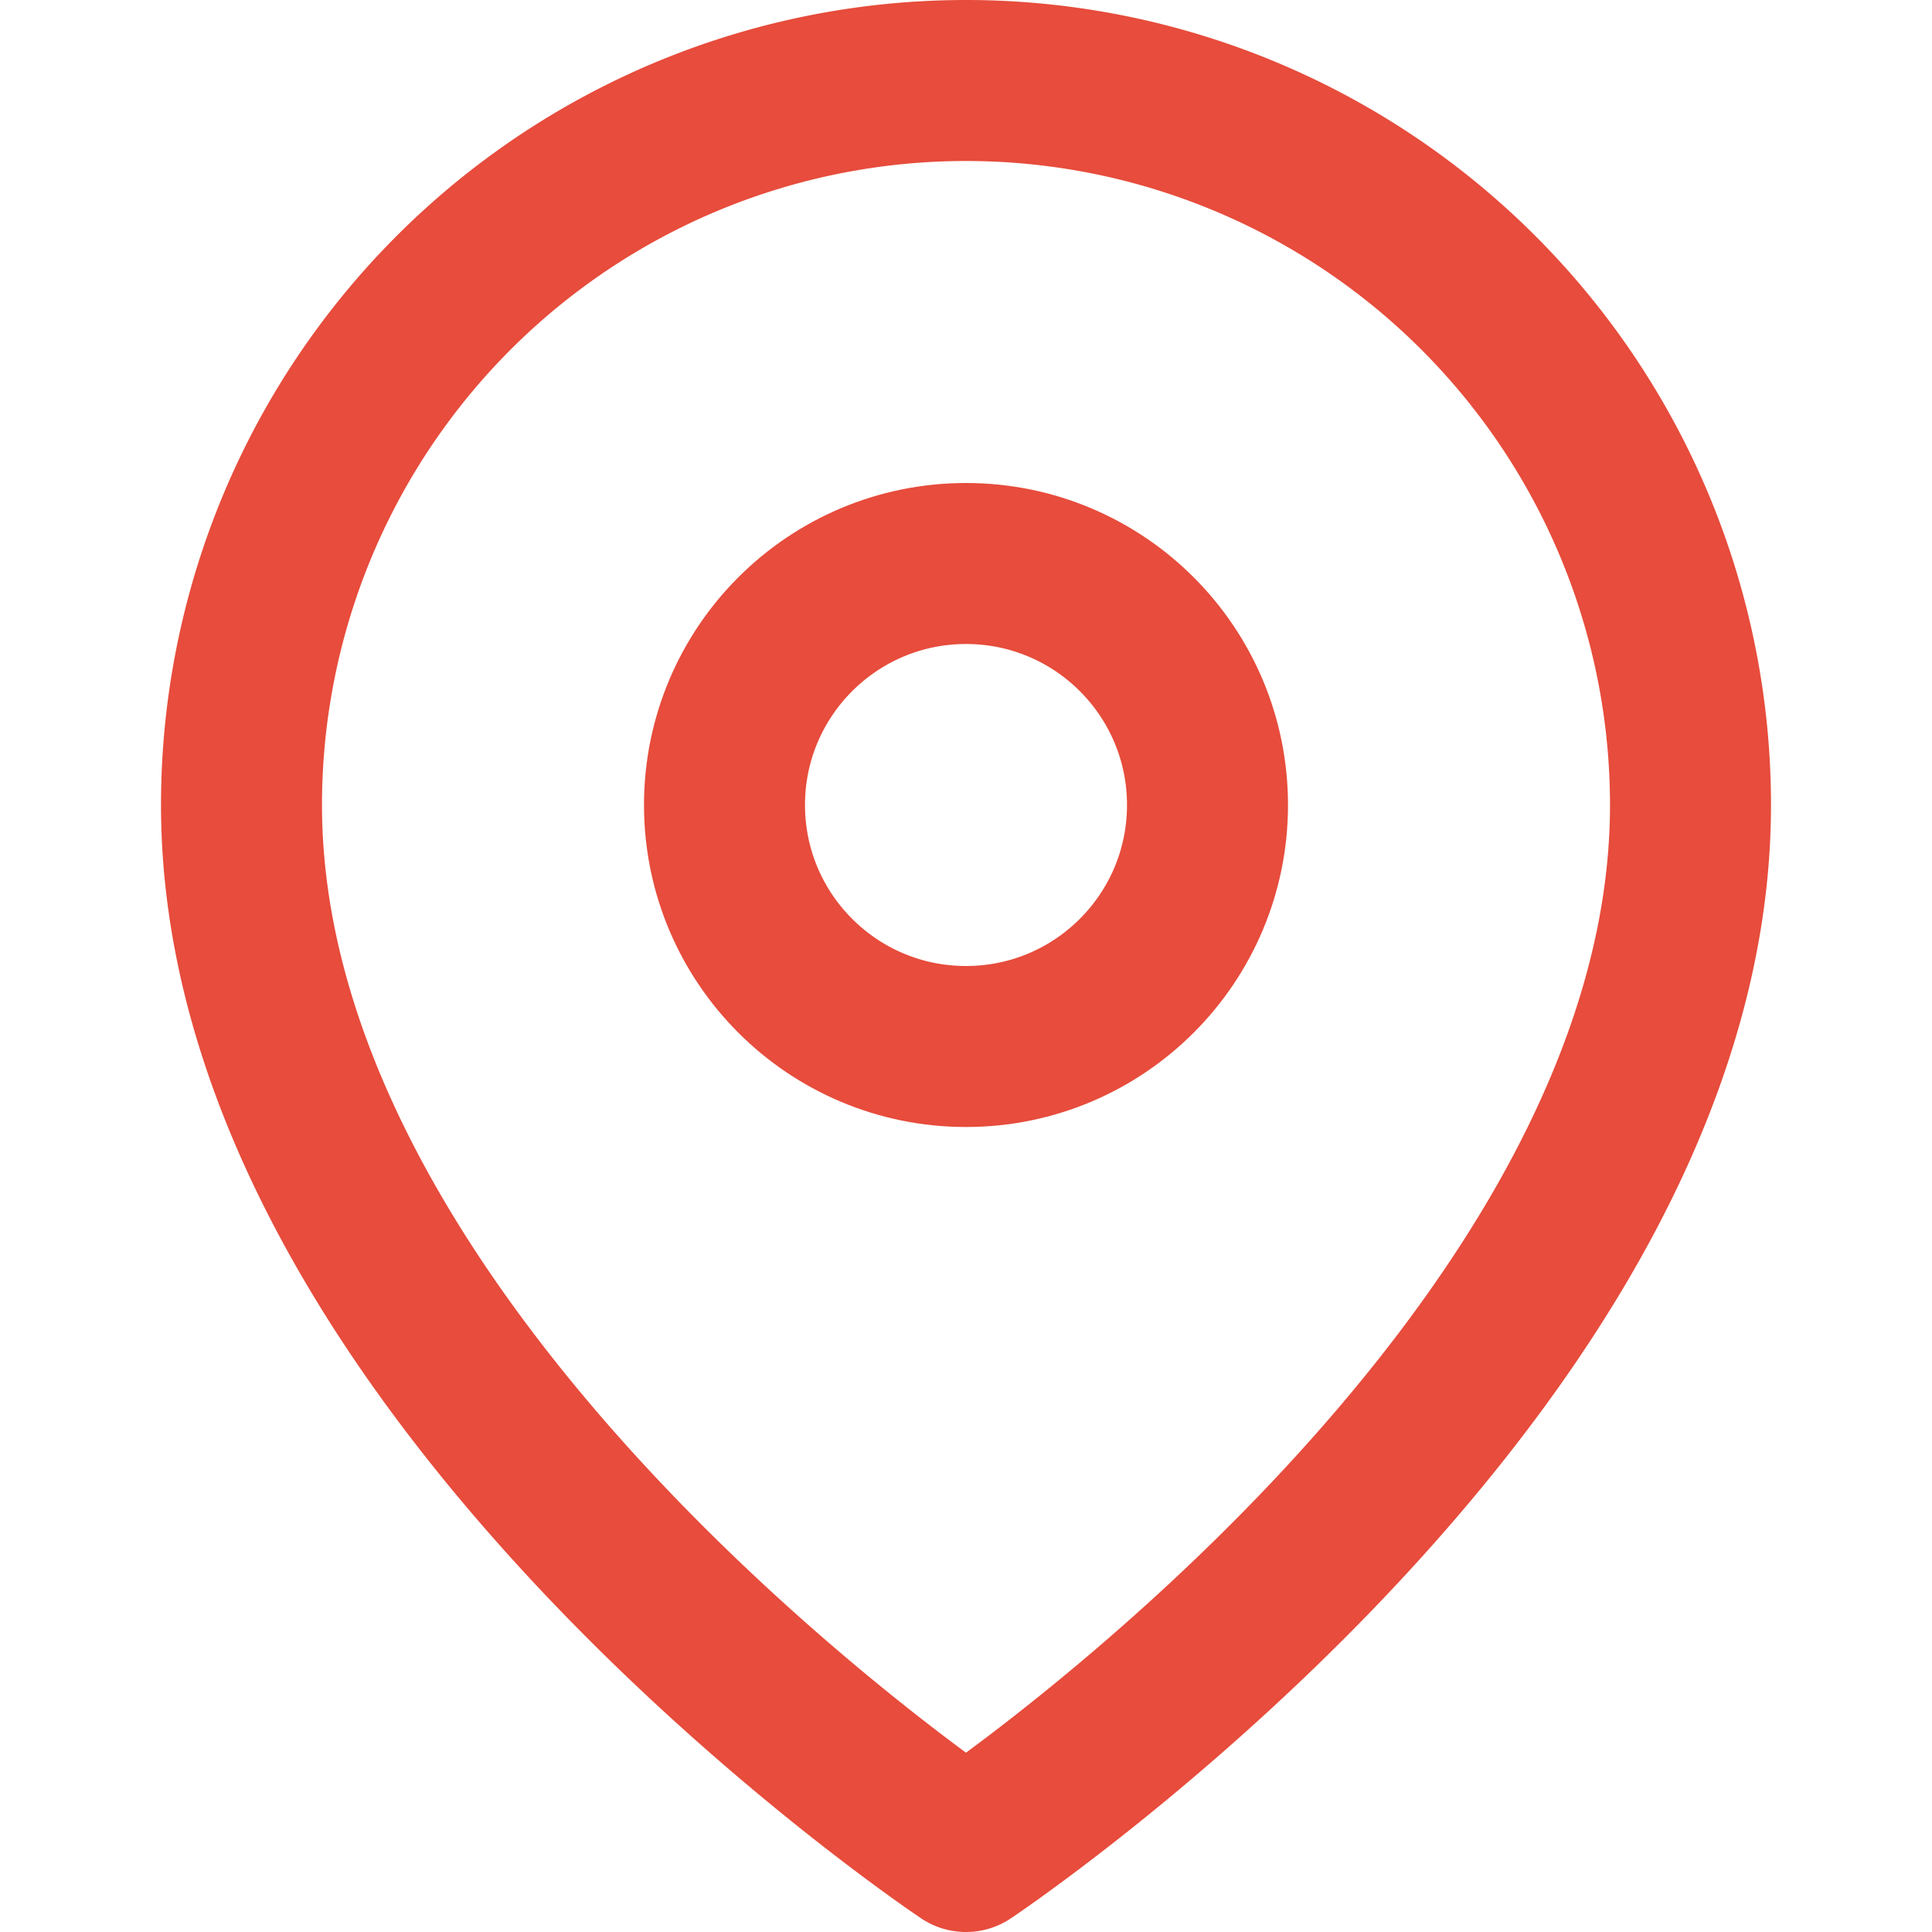
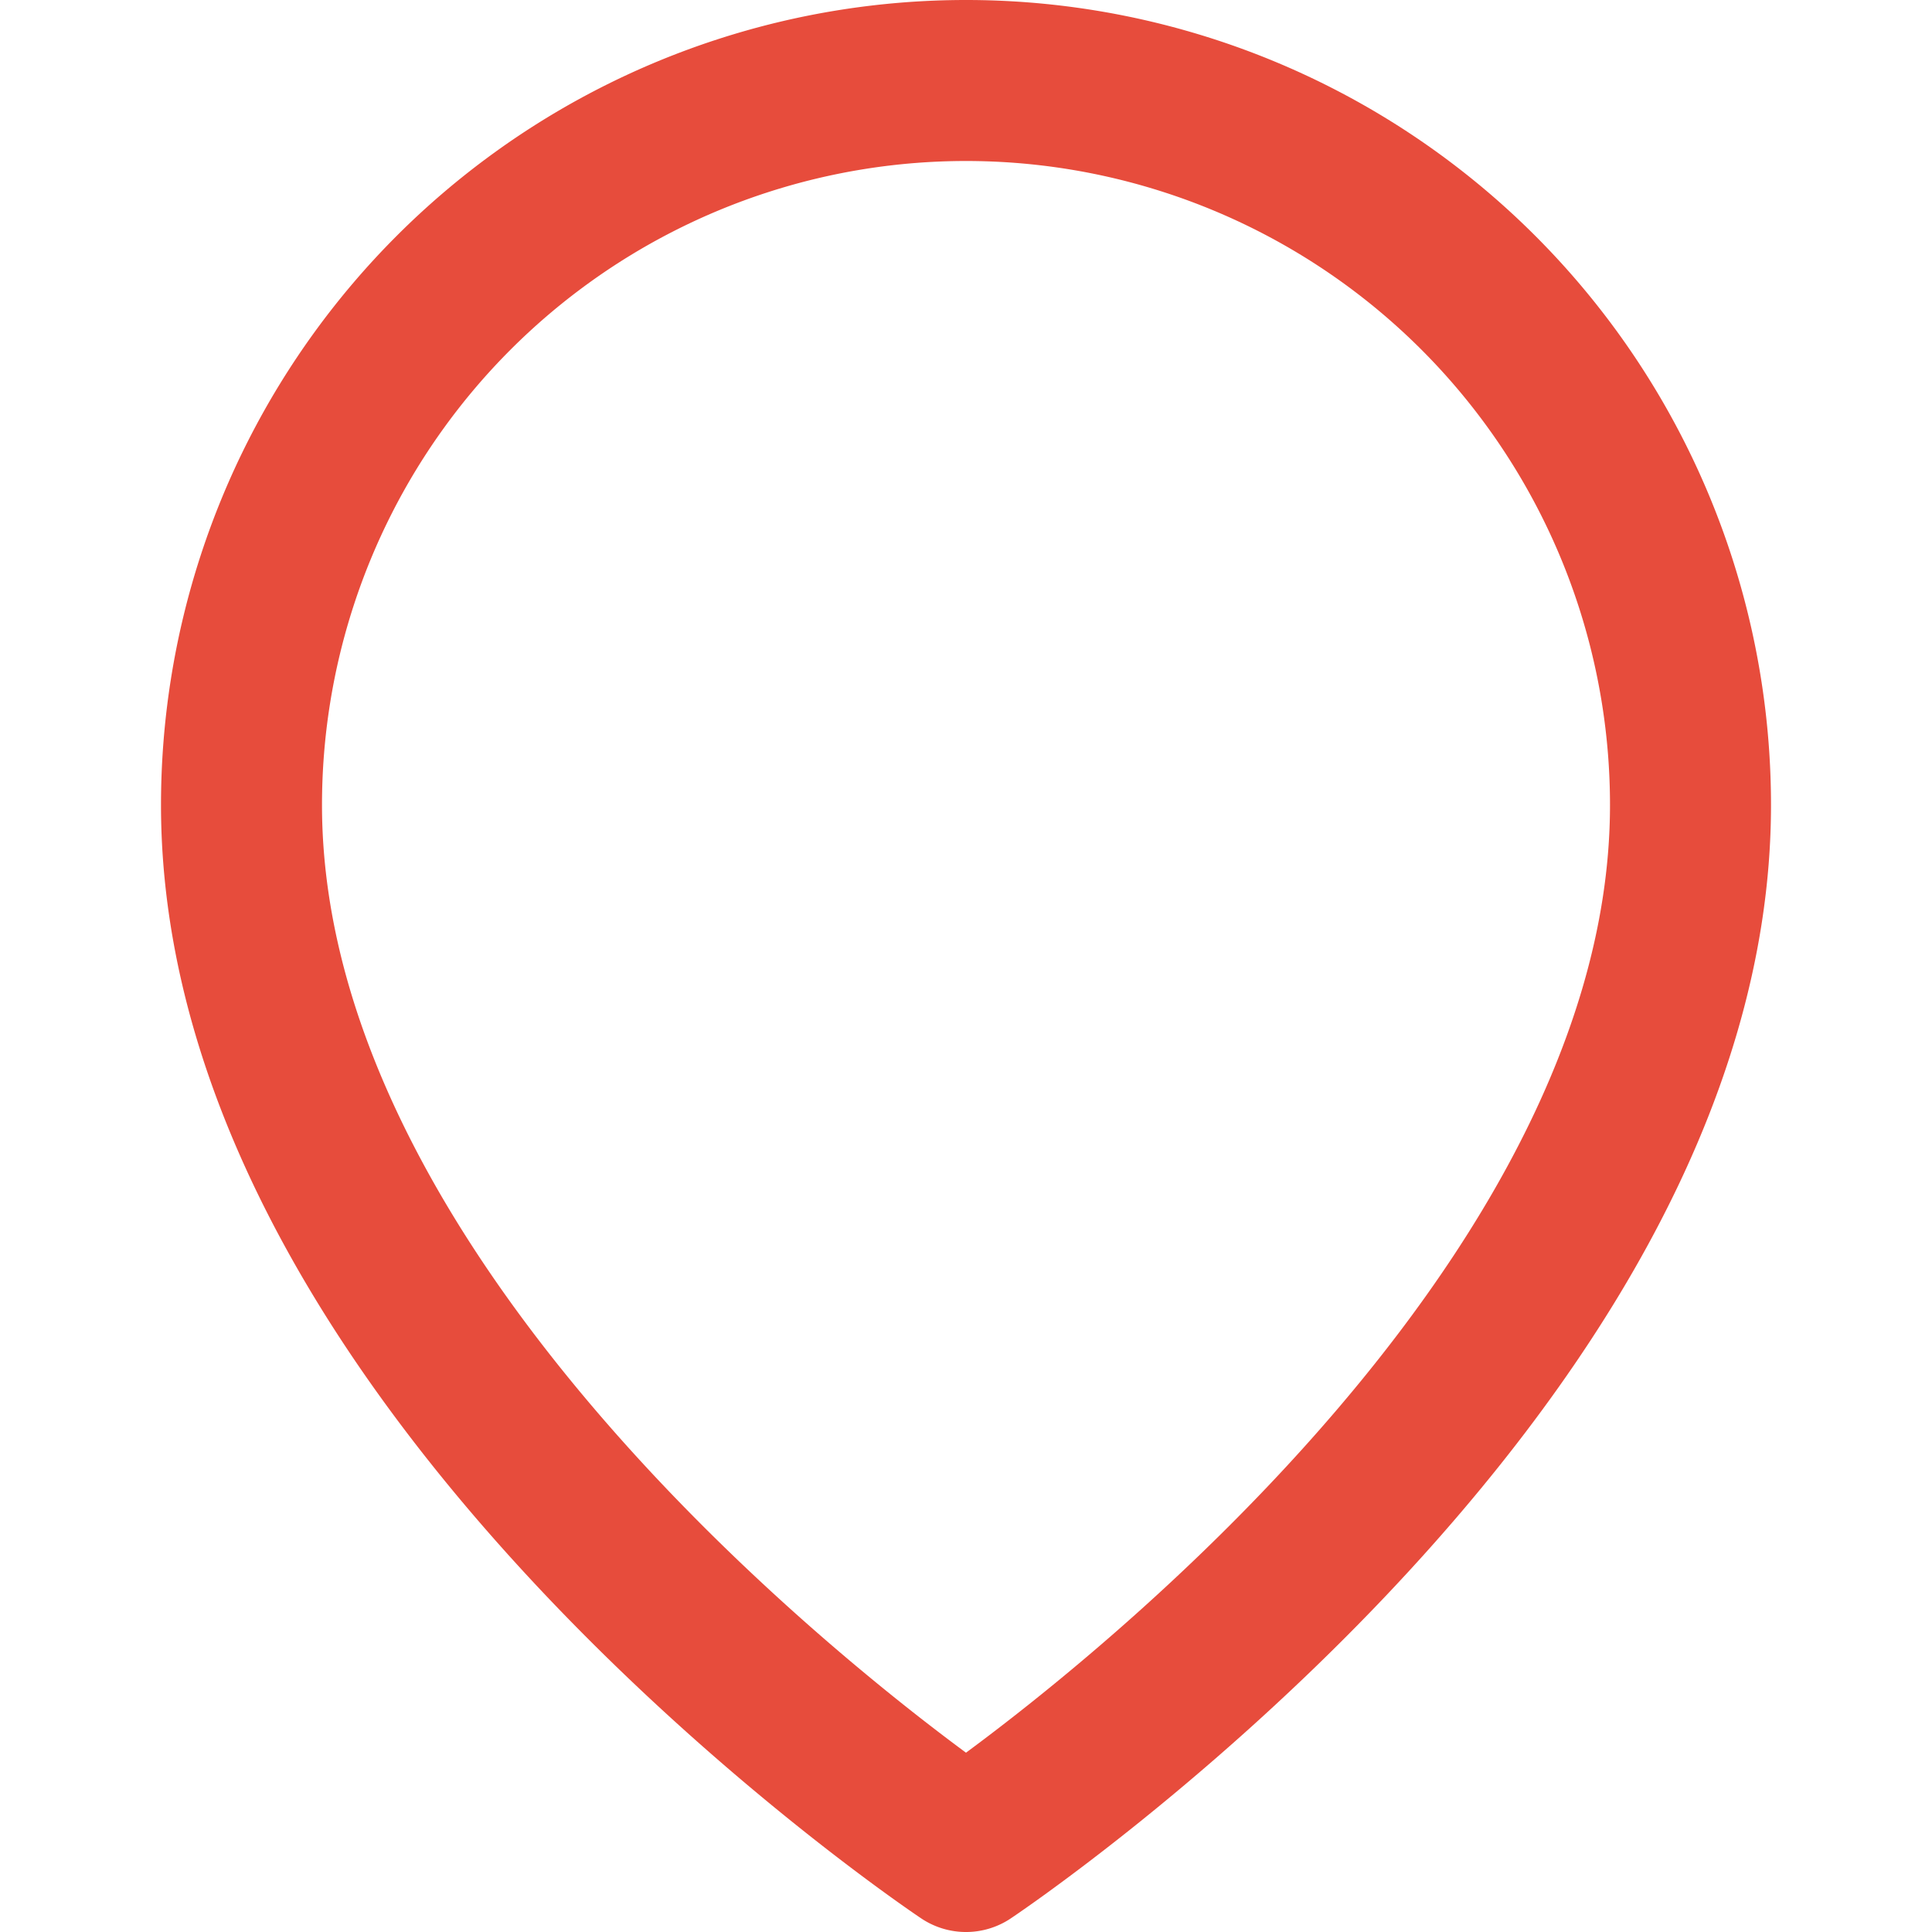
<svg xmlns="http://www.w3.org/2000/svg" viewBox="0 0 24 24" width="24" height="24" fill="none" stroke="#e74c3c" stroke-width="2" stroke-linecap="round" stroke-linejoin="round">
  <path d="M21 10c0 7-9 13-9 13s-9-6-9-13a9 9 0 0 1 18 0z" />
-   <circle cx="12" cy="10" r="3" />
</svg>